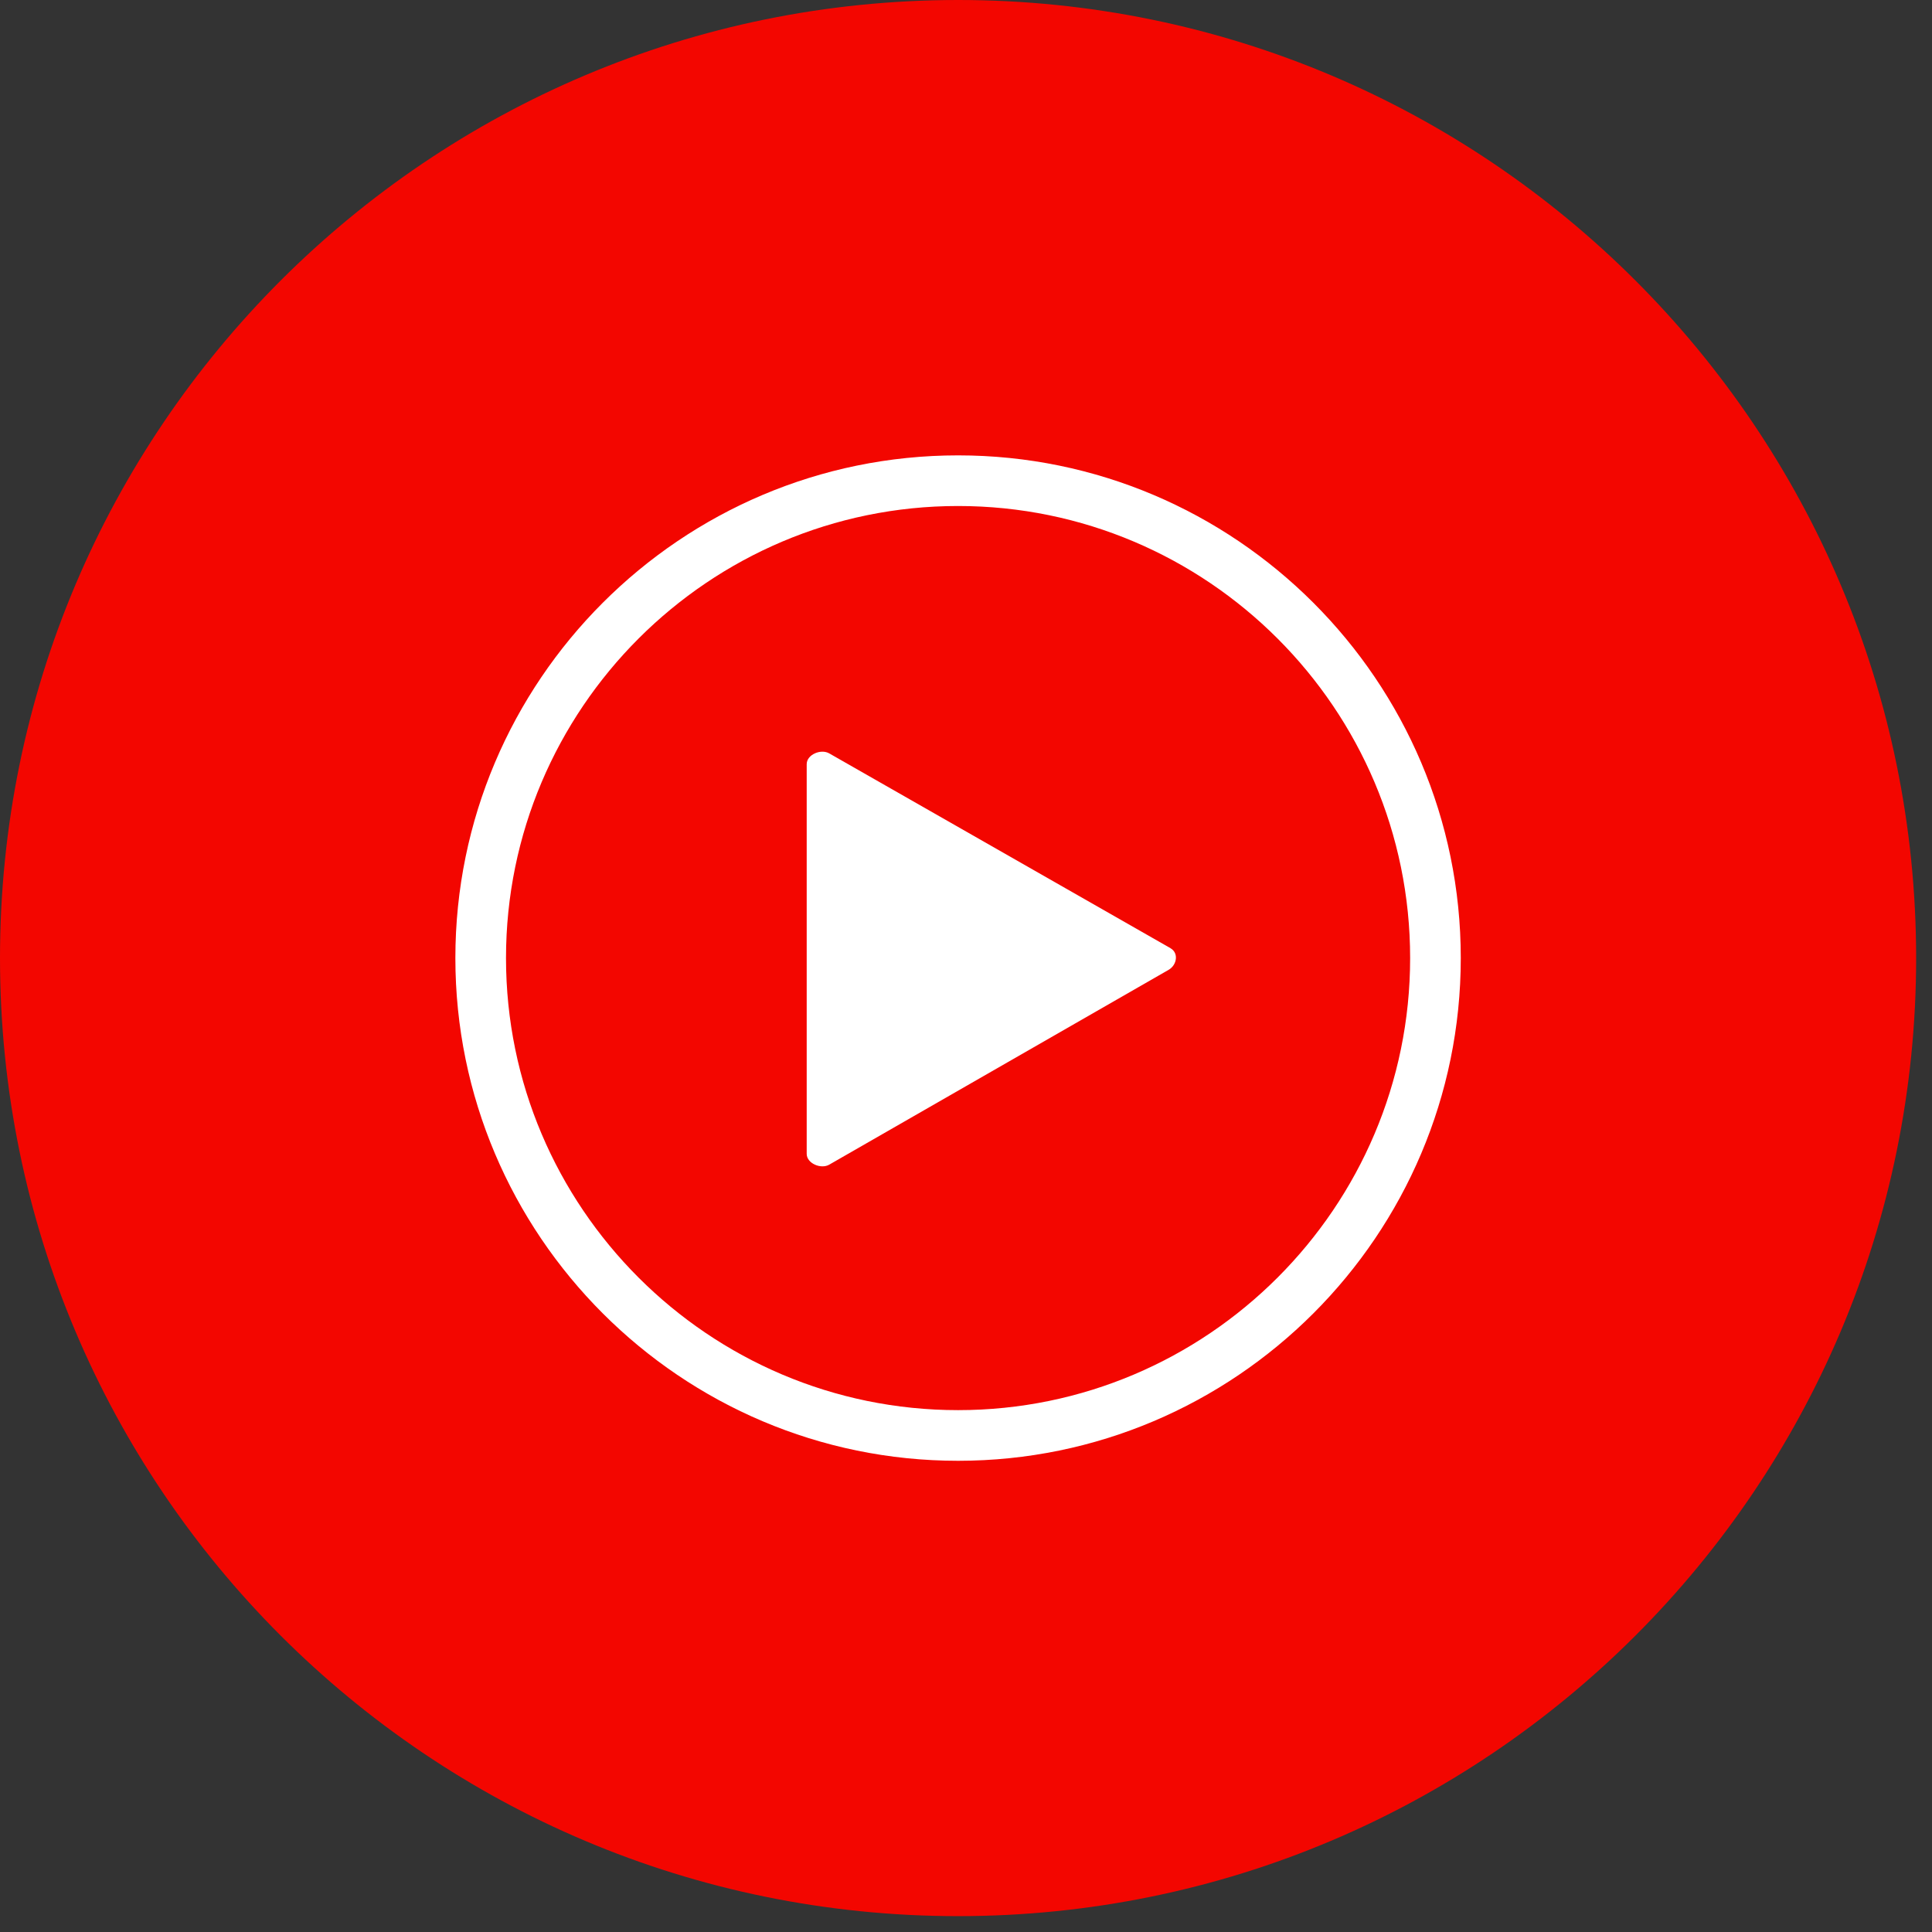
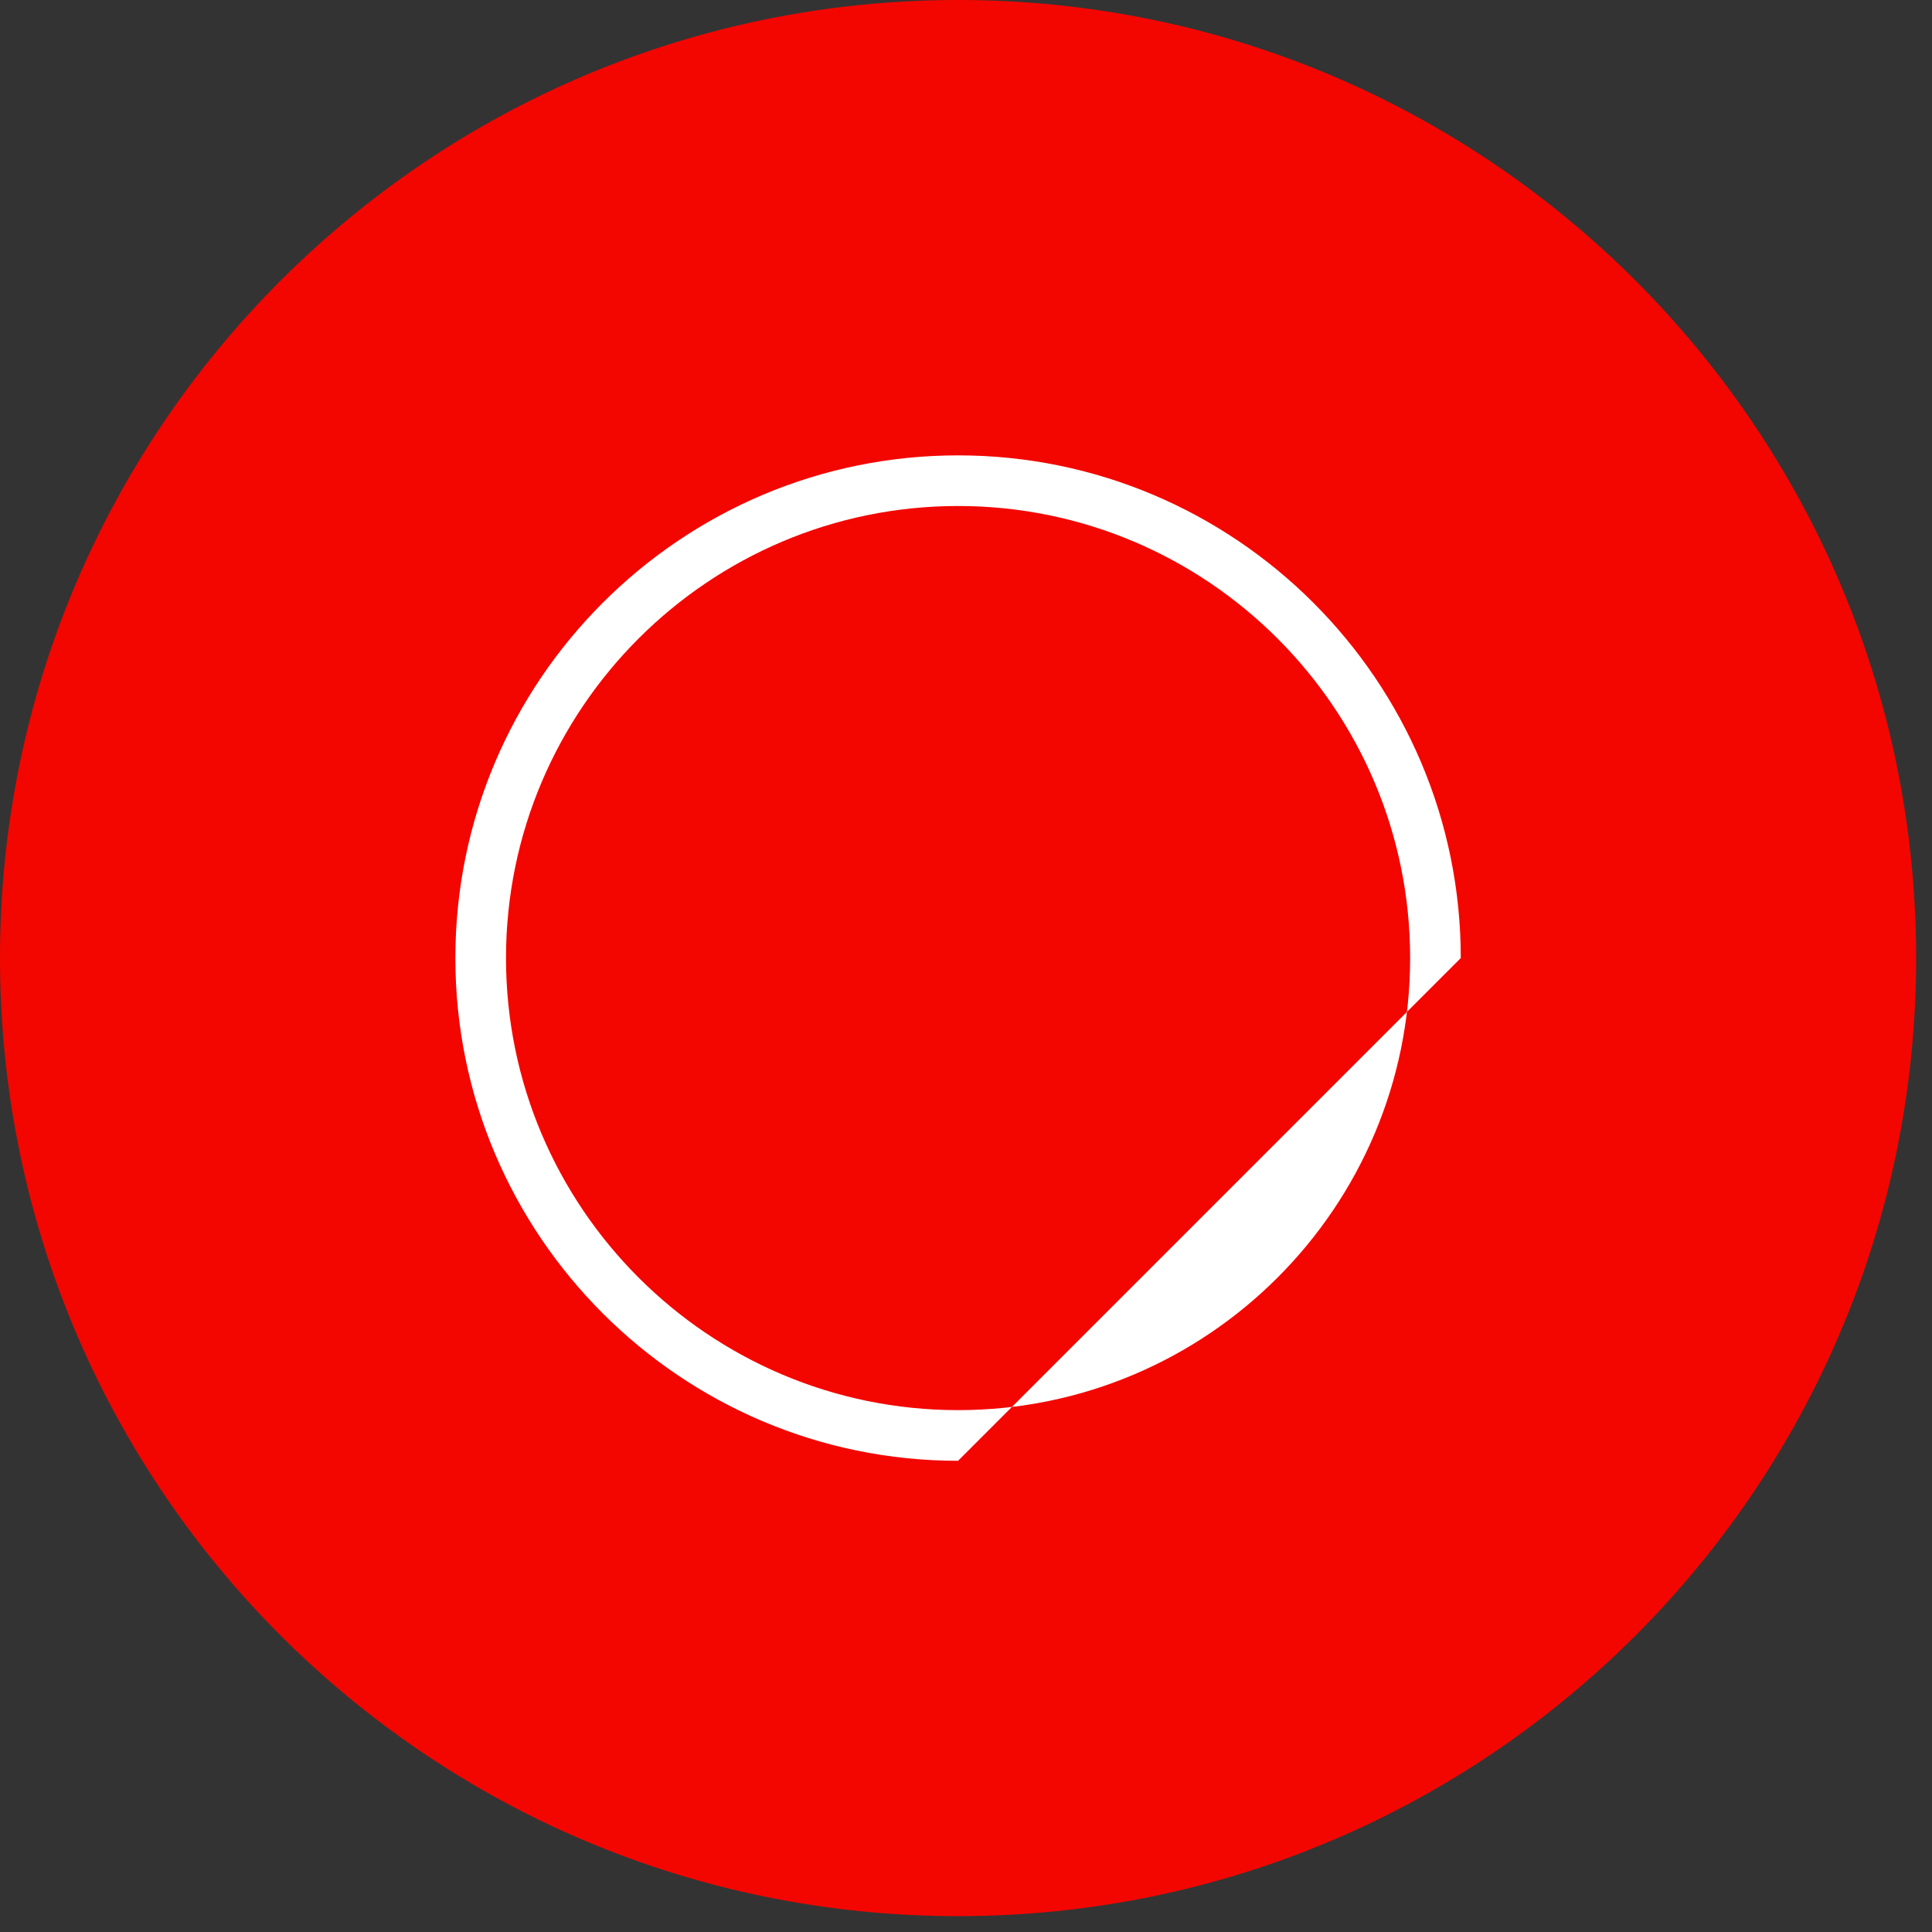
<svg xmlns="http://www.w3.org/2000/svg" width="86" height="86" viewBox="0 0 86 86" fill="none">
  <rect x="0" y="0" width="86" height="86" fill="#333333" stroke="none" />
  <path d="M0 42.647C0 19.093 19.093 0 42.647 0C66.201 0 85.294 19.093 85.294 42.647C85.294 66.201 66.201 85.294 42.647 85.294C19.093 85.294 0 66.201 0 42.647Z" fill="#F30600" />
-   <path d="M42.647 65.025C30.308 65.025 20.27 54.986 20.27 42.647C20.27 30.308 30.308 20.27 42.647 20.27C54.986 20.27 65.024 30.308 65.024 42.647C65.024 54.986 54.986 65.025 42.647 65.025ZM42.647 22.524C31.551 22.524 22.524 31.551 22.524 42.647C22.524 53.743 31.551 62.77 42.647 62.77C53.743 62.77 62.77 53.743 62.77 42.647C62.77 31.551 53.743 22.524 42.647 22.524Z" fill="white" />
-   <path d="M52.106 42.209L36.912 33.536C36.542 33.322 35.909 33.588 35.909 34.016V51.362C35.909 51.788 36.544 52.056 36.912 51.843L52.02 43.17C52.39 42.957 52.476 42.424 52.106 42.211V42.209Z" fill="white" />
+   <path d="M42.647 65.025C30.308 65.025 20.27 54.986 20.27 42.647C20.27 30.308 30.308 20.27 42.647 20.27C54.986 20.27 65.024 30.308 65.024 42.647ZM42.647 22.524C31.551 22.524 22.524 31.551 22.524 42.647C22.524 53.743 31.551 62.77 42.647 62.77C53.743 62.77 62.77 53.743 62.77 42.647C62.77 31.551 53.743 22.524 42.647 22.524Z" fill="white" />
</svg>